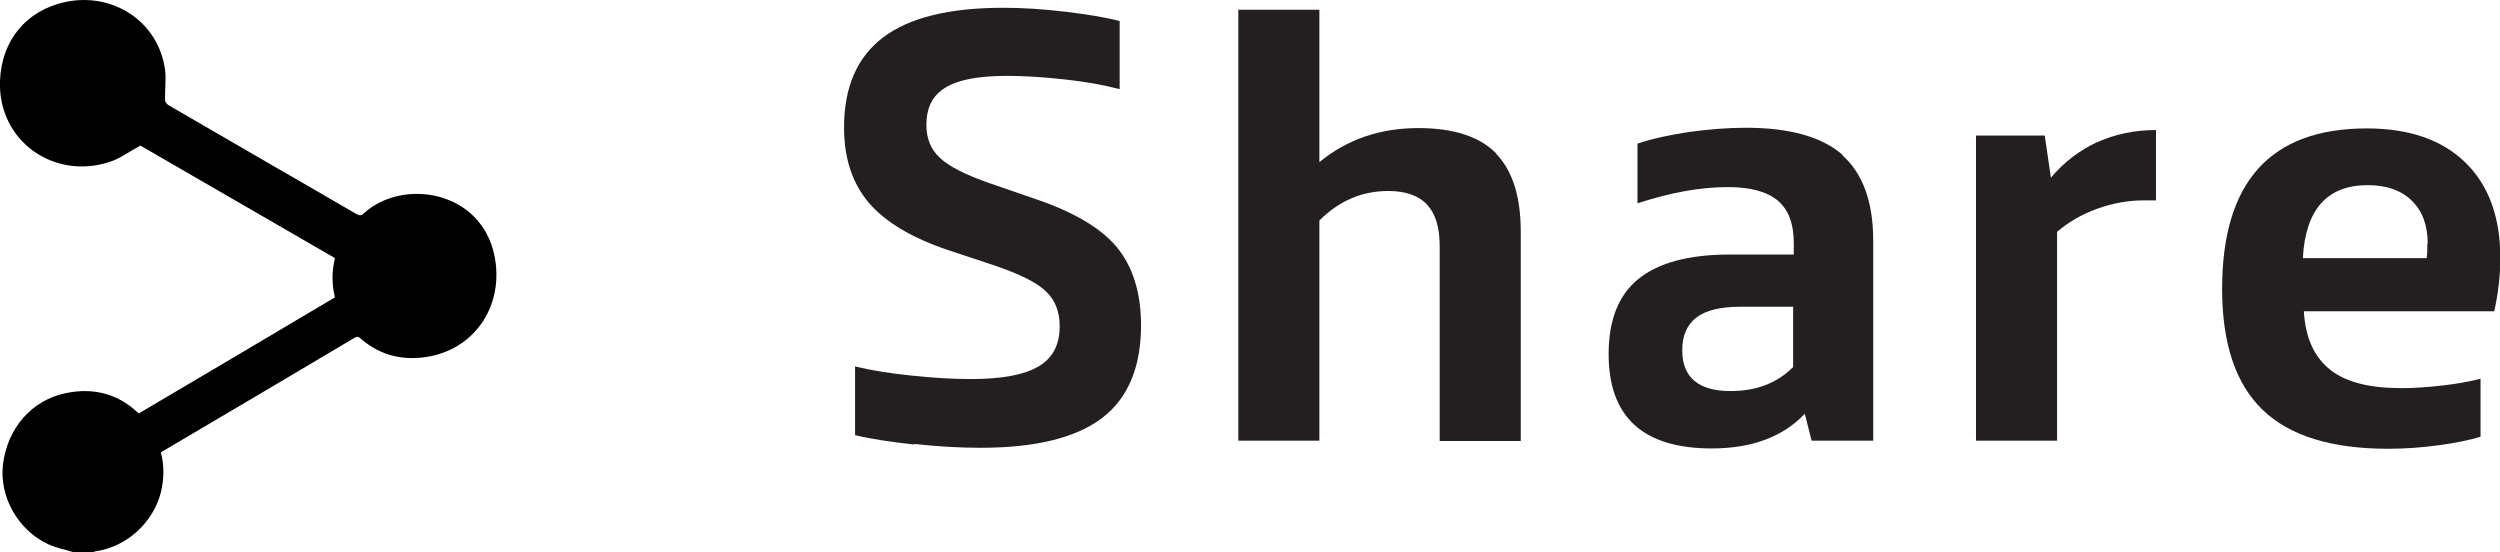
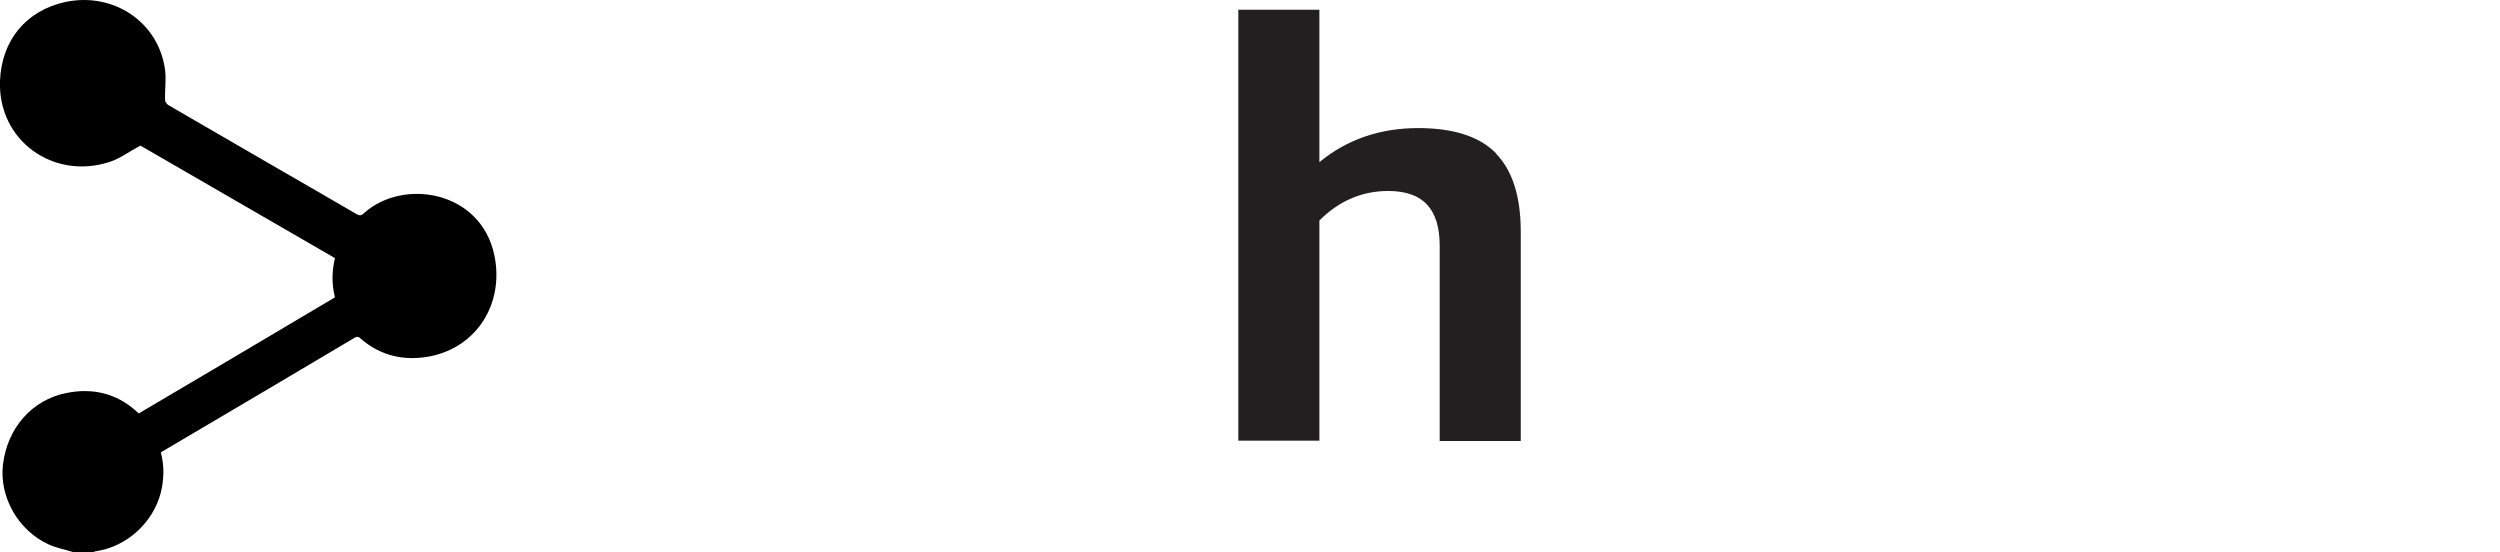
<svg xmlns="http://www.w3.org/2000/svg" id="Layer_2" viewBox="0 0 77.1 17.03">
  <defs>
    <style>.cls-1{fill:#231f20;}</style>
  </defs>
  <g id="TEXT_HEADLINE">
    <g>
-       <path class="cls-1" d="m28.2,13.71c-.73-.08-1.33-.17-1.83-.29v-2.12c.48.12,1.05.21,1.71.28.66.07,1.28.11,1.86.11.96,0,1.65-.13,2.09-.39s.65-.67.65-1.24c0-.45-.14-.81-.43-1.08-.28-.27-.81-.53-1.57-.79l-1.42-.47c-1.13-.38-1.94-.86-2.46-1.46-.51-.6-.77-1.37-.77-2.33,0-1.24.4-2.17,1.21-2.78.81-.61,2.04-.91,3.7-.91.6,0,1.23.04,1.9.12.67.08,1.24.17,1.69.29v2.1c-.49-.13-1.05-.23-1.69-.3-.63-.07-1.23-.11-1.79-.11-.87,0-1.5.12-1.89.36-.4.24-.59.62-.59,1.15,0,.43.14.77.43,1.03.28.26.78.51,1.49.76l1.42.49c1.19.4,2.04.9,2.53,1.49s.75,1.4.75,2.41c0,1.29-.4,2.25-1.2,2.86s-2.05.92-3.75.92c-.65,0-1.33-.04-2.06-.12Z" />
      <path class="cls-1" d="m46.13,4.73c.51.52.77,1.32.77,2.41v6.46h-2.5v-6.02c0-.57-.13-.99-.39-1.27s-.66-.42-1.2-.42c-.8,0-1.51.3-2.12.91v6.79h-2.5V.3h2.5v4.7c.85-.7,1.87-1.05,3.05-1.05,1.09,0,1.89.26,2.4.78Z" />
-       <path class="cls-1" d="m56.82,4.79c.63.56.95,1.44.95,2.63v6.17h-1.9l-.21-.83c-.67.71-1.63,1.07-2.87,1.07-2.12,0-3.18-.97-3.18-2.91,0-1.04.3-1.81.91-2.31.61-.5,1.55-.76,2.82-.76h1.98v-.35c0-.6-.16-1.03-.49-1.31s-.84-.42-1.55-.42c-.84,0-1.77.17-2.78.5v-1.84c.47-.16,1-.27,1.59-.36.59-.08,1.18-.13,1.75-.13,1.36,0,2.35.28,2.99.84Zm-3.44,7.27c.79,0,1.43-.25,1.92-.74v-1.86h-1.63c-.61,0-1.06.11-1.35.33s-.44.56-.44,1.01c0,.84.5,1.26,1.49,1.26Z" />
-       <path class="cls-1" d="m64.67,4.39c.55-.25,1.16-.38,1.82-.38v2.17h-.39c-.48,0-.96.09-1.43.26-.47.17-.88.41-1.23.71v6.44h-2.5V4.18h2.12l.19,1.3c.4-.48.88-.84,1.43-1.1Z" />
-       <path class="cls-1" d="m76.91,9.6h-5.86c.05.82.32,1.41.81,1.8s1.22.57,2.2.57c.39,0,.81-.03,1.25-.08.45-.05.84-.12,1.19-.21v1.79c-.34.1-.76.19-1.28.26s-1.04.11-1.57.11c-1.75,0-3.04-.4-3.87-1.2-.83-.8-1.25-2.04-1.25-3.73,0-3.3,1.49-4.95,4.46-4.95,1.31,0,2.32.35,3.04,1.05.72.7,1.08,1.68,1.08,2.95,0,.56-.07,1.11-.19,1.65Zm-2.04-2.08c0-.57-.16-1.01-.49-1.33-.32-.32-.78-.48-1.36-.48-1.25,0-1.92.75-2,2.25h3.82c.01-.05.02-.2.02-.45Z" />
    </g>
    <path d="m2.27,17.03c-.26-.08-.53-.13-.77-.24-.94-.43-1.52-1.46-1.41-2.45.13-1.13.89-2.01,1.96-2.22.79-.16,1.52,0,2.14.55.03.03.06.05.09.08,2.02-1.19,4.03-2.38,6.05-3.58-.1-.4-.1-.8,0-1.21-2.01-1.16-4.03-2.33-6-3.47-.34.18-.64.41-.97.51C1.65,5.55-.07,4.34,0,2.49.05,1.24.81.32,2.02.06c1.48-.31,2.87.62,3.07,2.09.04.31-.01.62,0,.94,0,.05.06.12.1.15,1.09.63,2.17,1.26,3.26,1.89.85.49,1.7.98,2.54,1.47.1.06.16.05.24-.03,1.2-1.08,3.61-.7,4.02,1.32.3,1.49-.56,2.82-1.99,3.1-.79.15-1.52-.01-2.14-.55-.06-.06-.11-.07-.19-.02-1.98,1.18-3.97,2.35-5.97,3.53.11.41.1.83,0,1.24-.24.93-1.05,1.67-2,1.81-.03,0-.06.02-.09.03h-.6Z" />
  </g>
</svg>